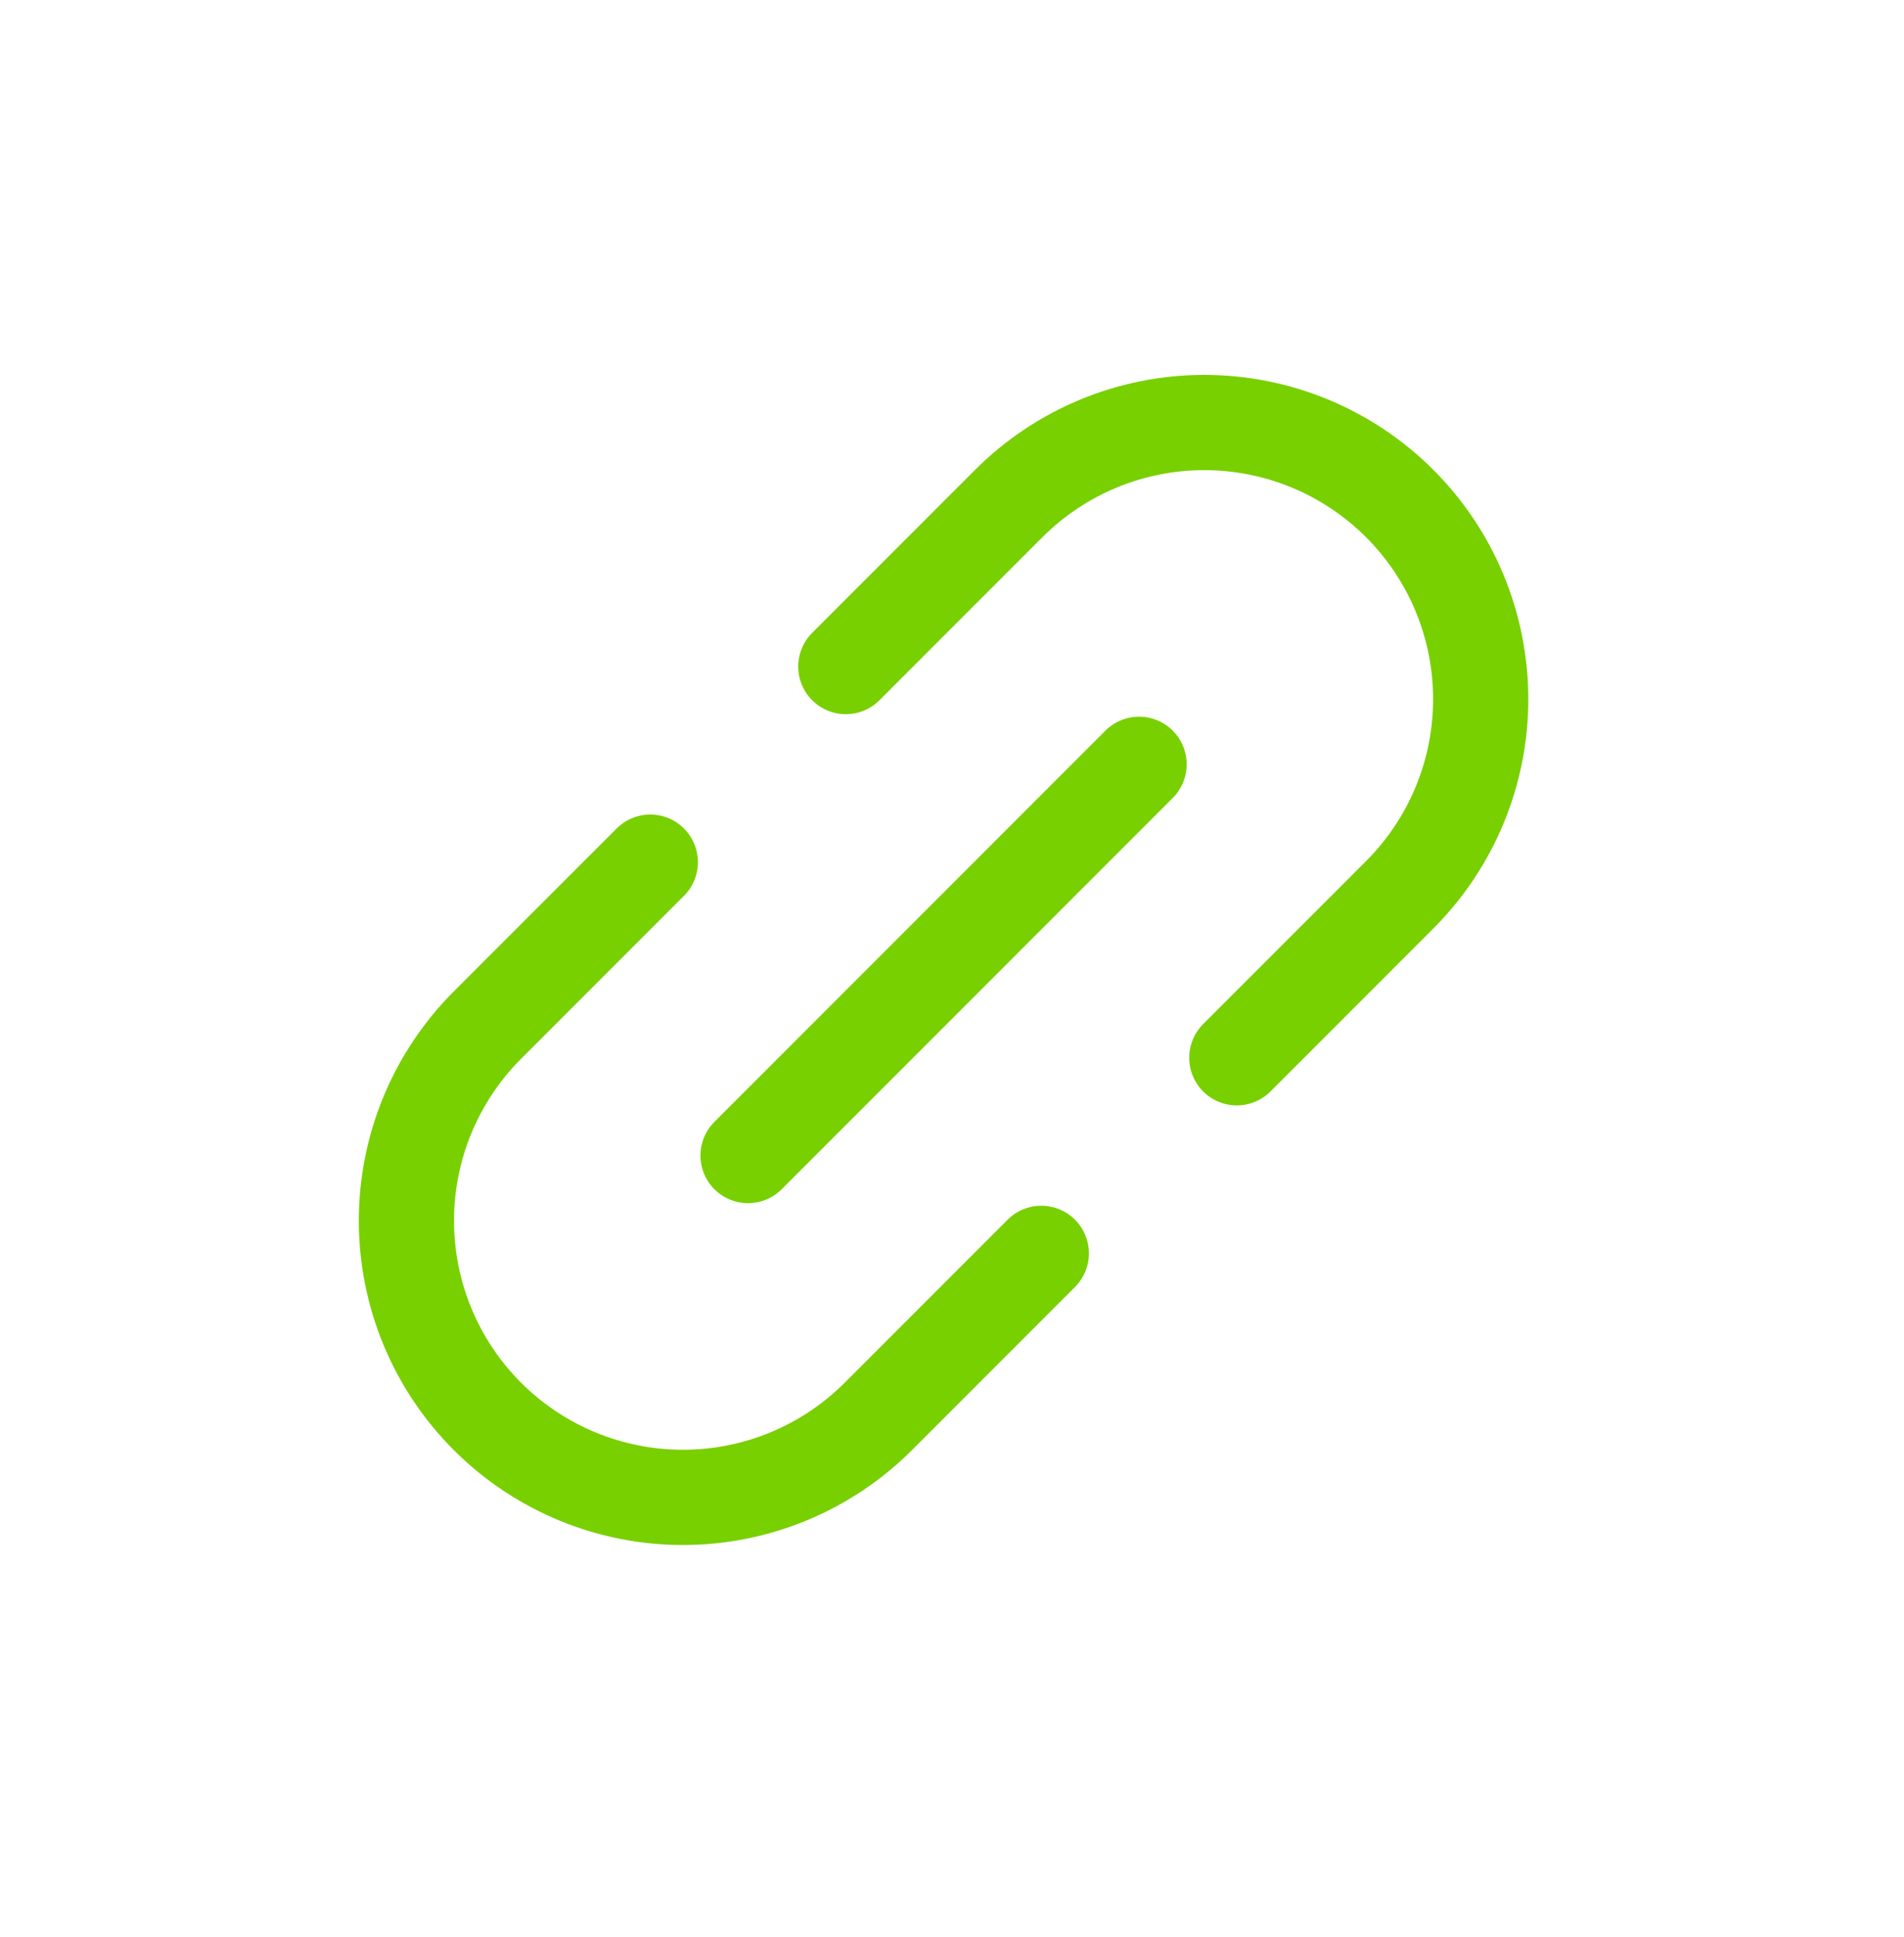
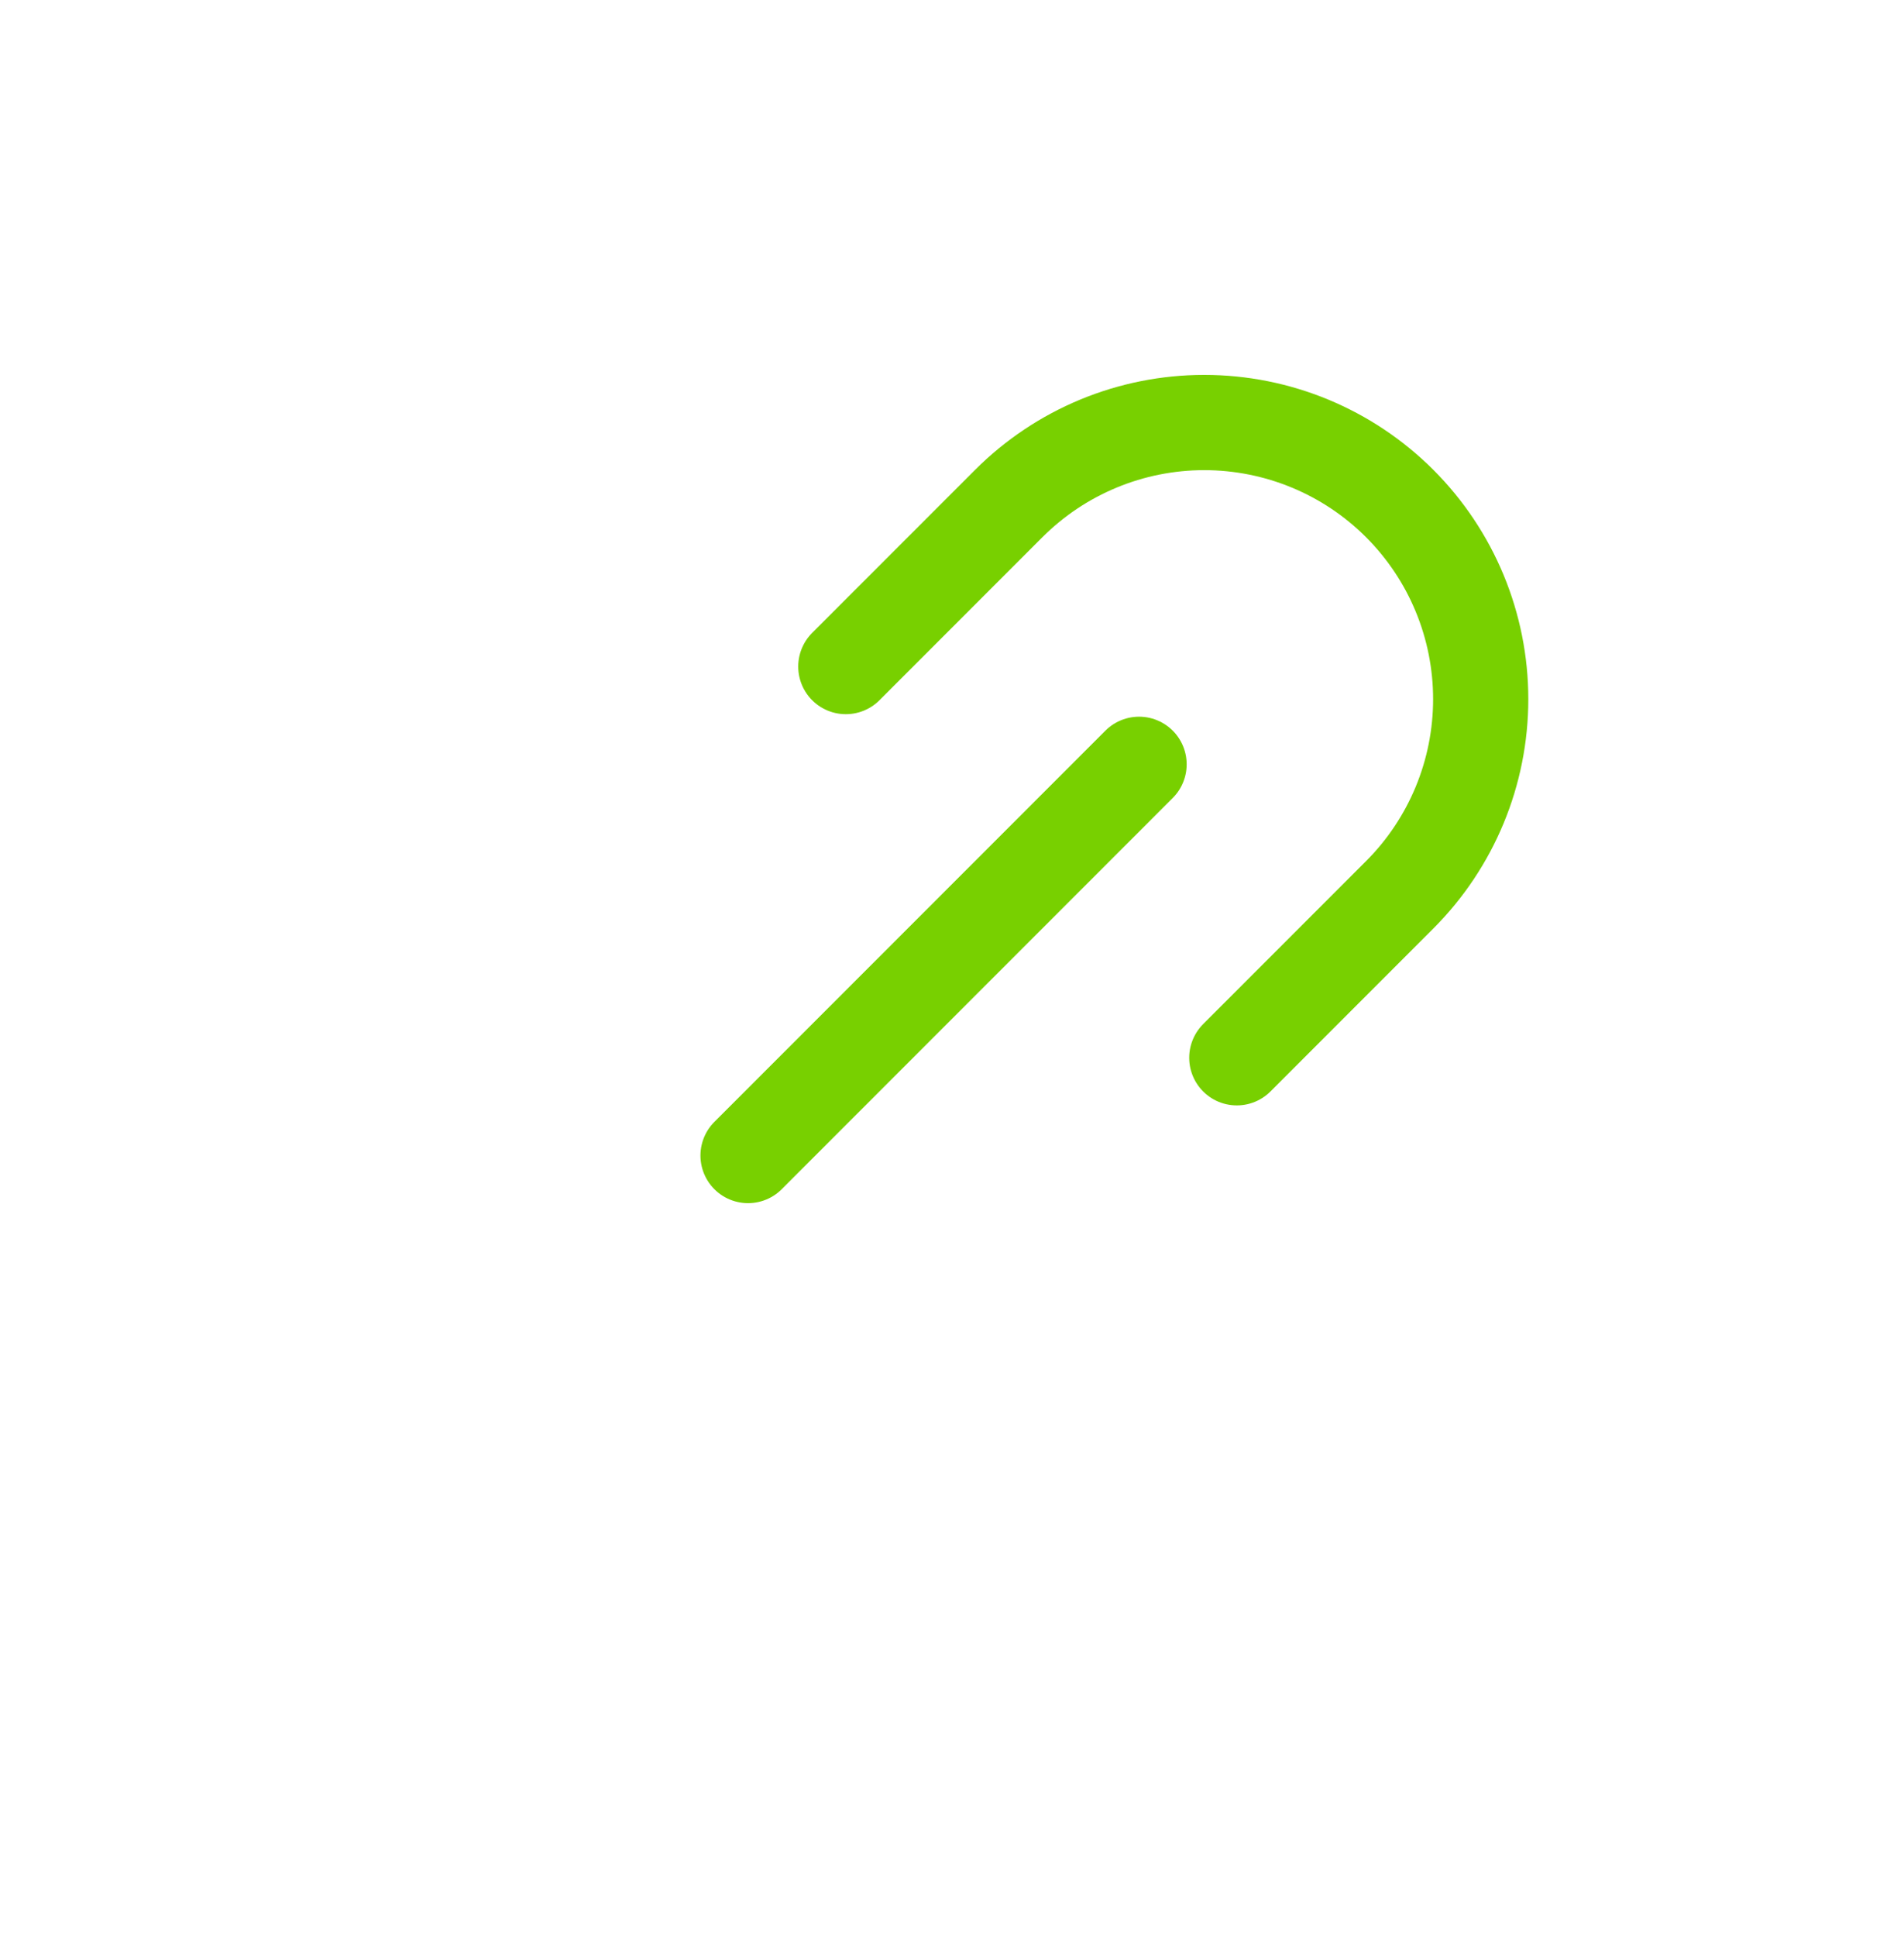
<svg xmlns="http://www.w3.org/2000/svg" width="60" height="61" viewBox="0 0 60 61" fill="none">
  <g clip-path="url(#clip0_746_39662)">
    <path d="M23.573 36.395L35.895 24.073" stroke="#78D000" stroke-width="3" stroke-linecap="round" stroke-linejoin="round" />
-     <path d="M32.814 39.476L27.68 44.61C26.047 46.244 23.83 47.162 21.52 47.162C19.209 47.162 16.993 46.244 15.359 44.61C13.725 42.976 12.807 40.76 12.807 38.449C12.807 36.139 13.725 33.922 15.359 32.288L20.493 27.155" stroke="#78D000" stroke-width="3" stroke-linecap="round" stroke-linejoin="round" />
    <path d="M38.975 33.316L44.109 28.182C45.743 26.548 46.661 24.332 46.661 22.021C46.661 19.71 45.743 17.494 44.109 15.86C42.475 14.226 40.259 13.308 37.948 13.308C35.638 13.308 33.422 14.226 31.788 15.86L26.654 20.994" stroke="#78D000" stroke-width="3" stroke-linecap="round" stroke-linejoin="round" />
  </g>
  <defs>
    <clipPath id="clip0_746_39662">
      <rect width="60" height="60" fill="white" transform="translate(0 0.5)" />
    </clipPath>
  </defs>
</svg>